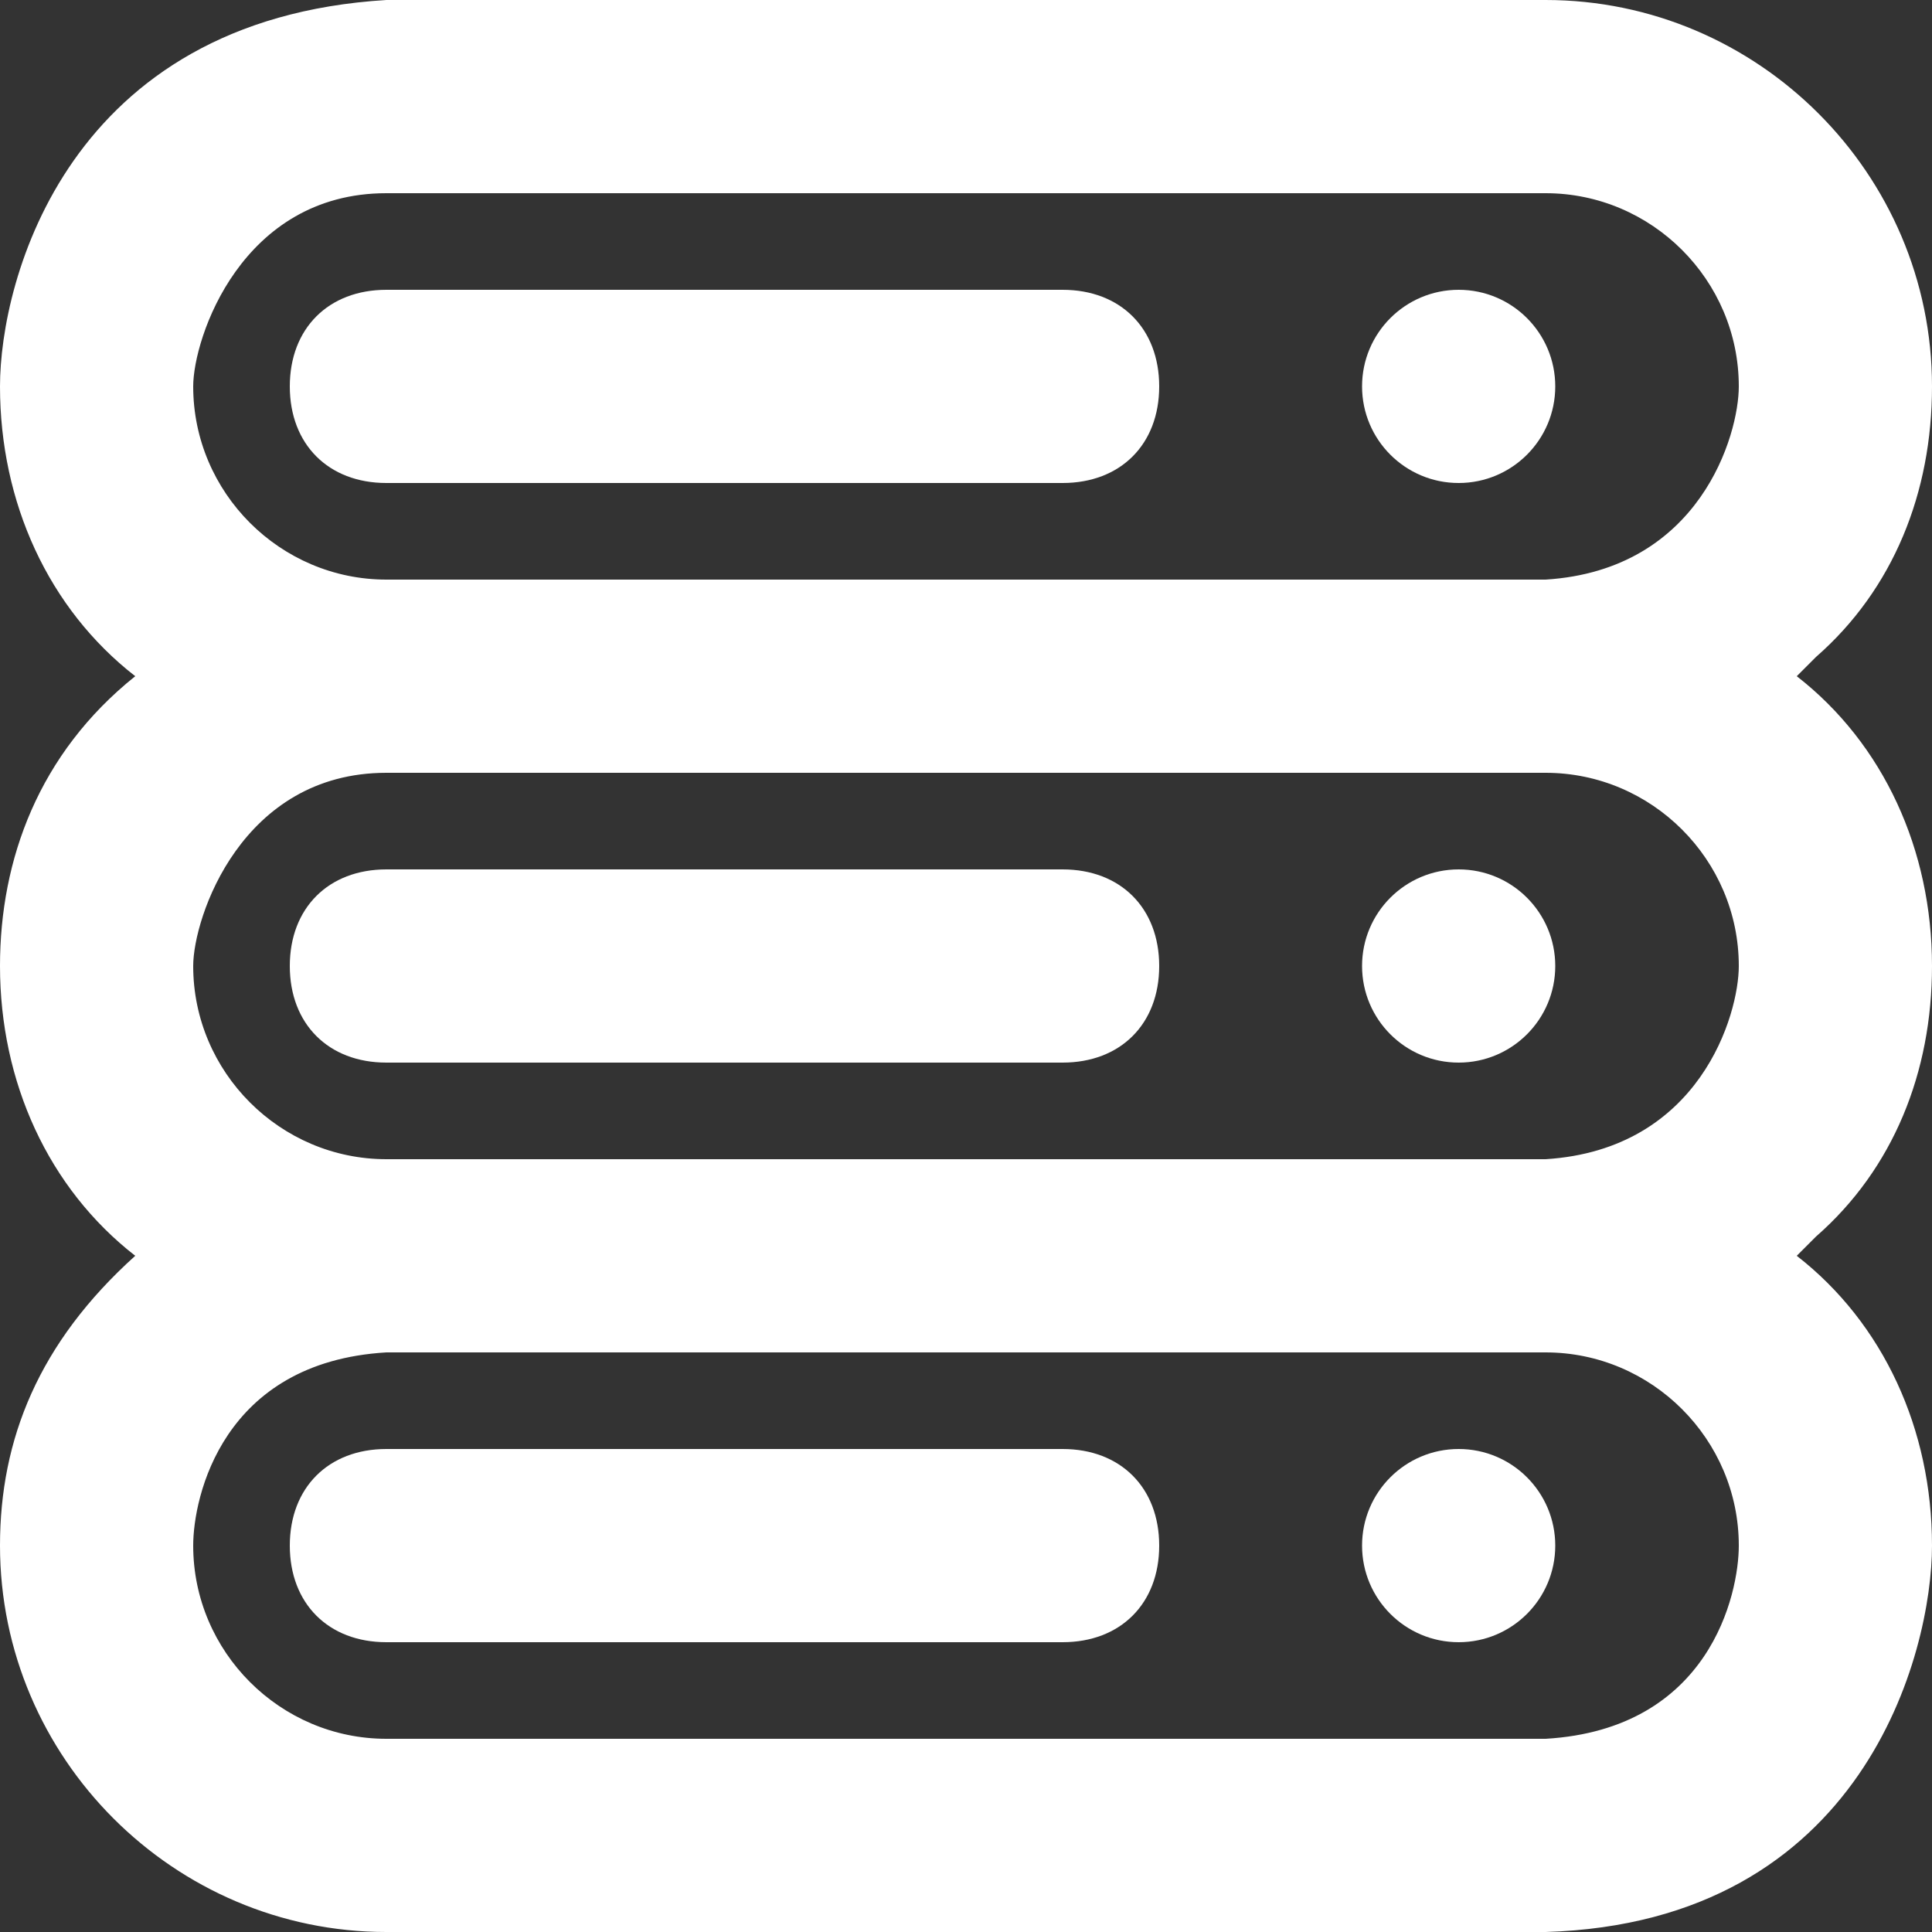
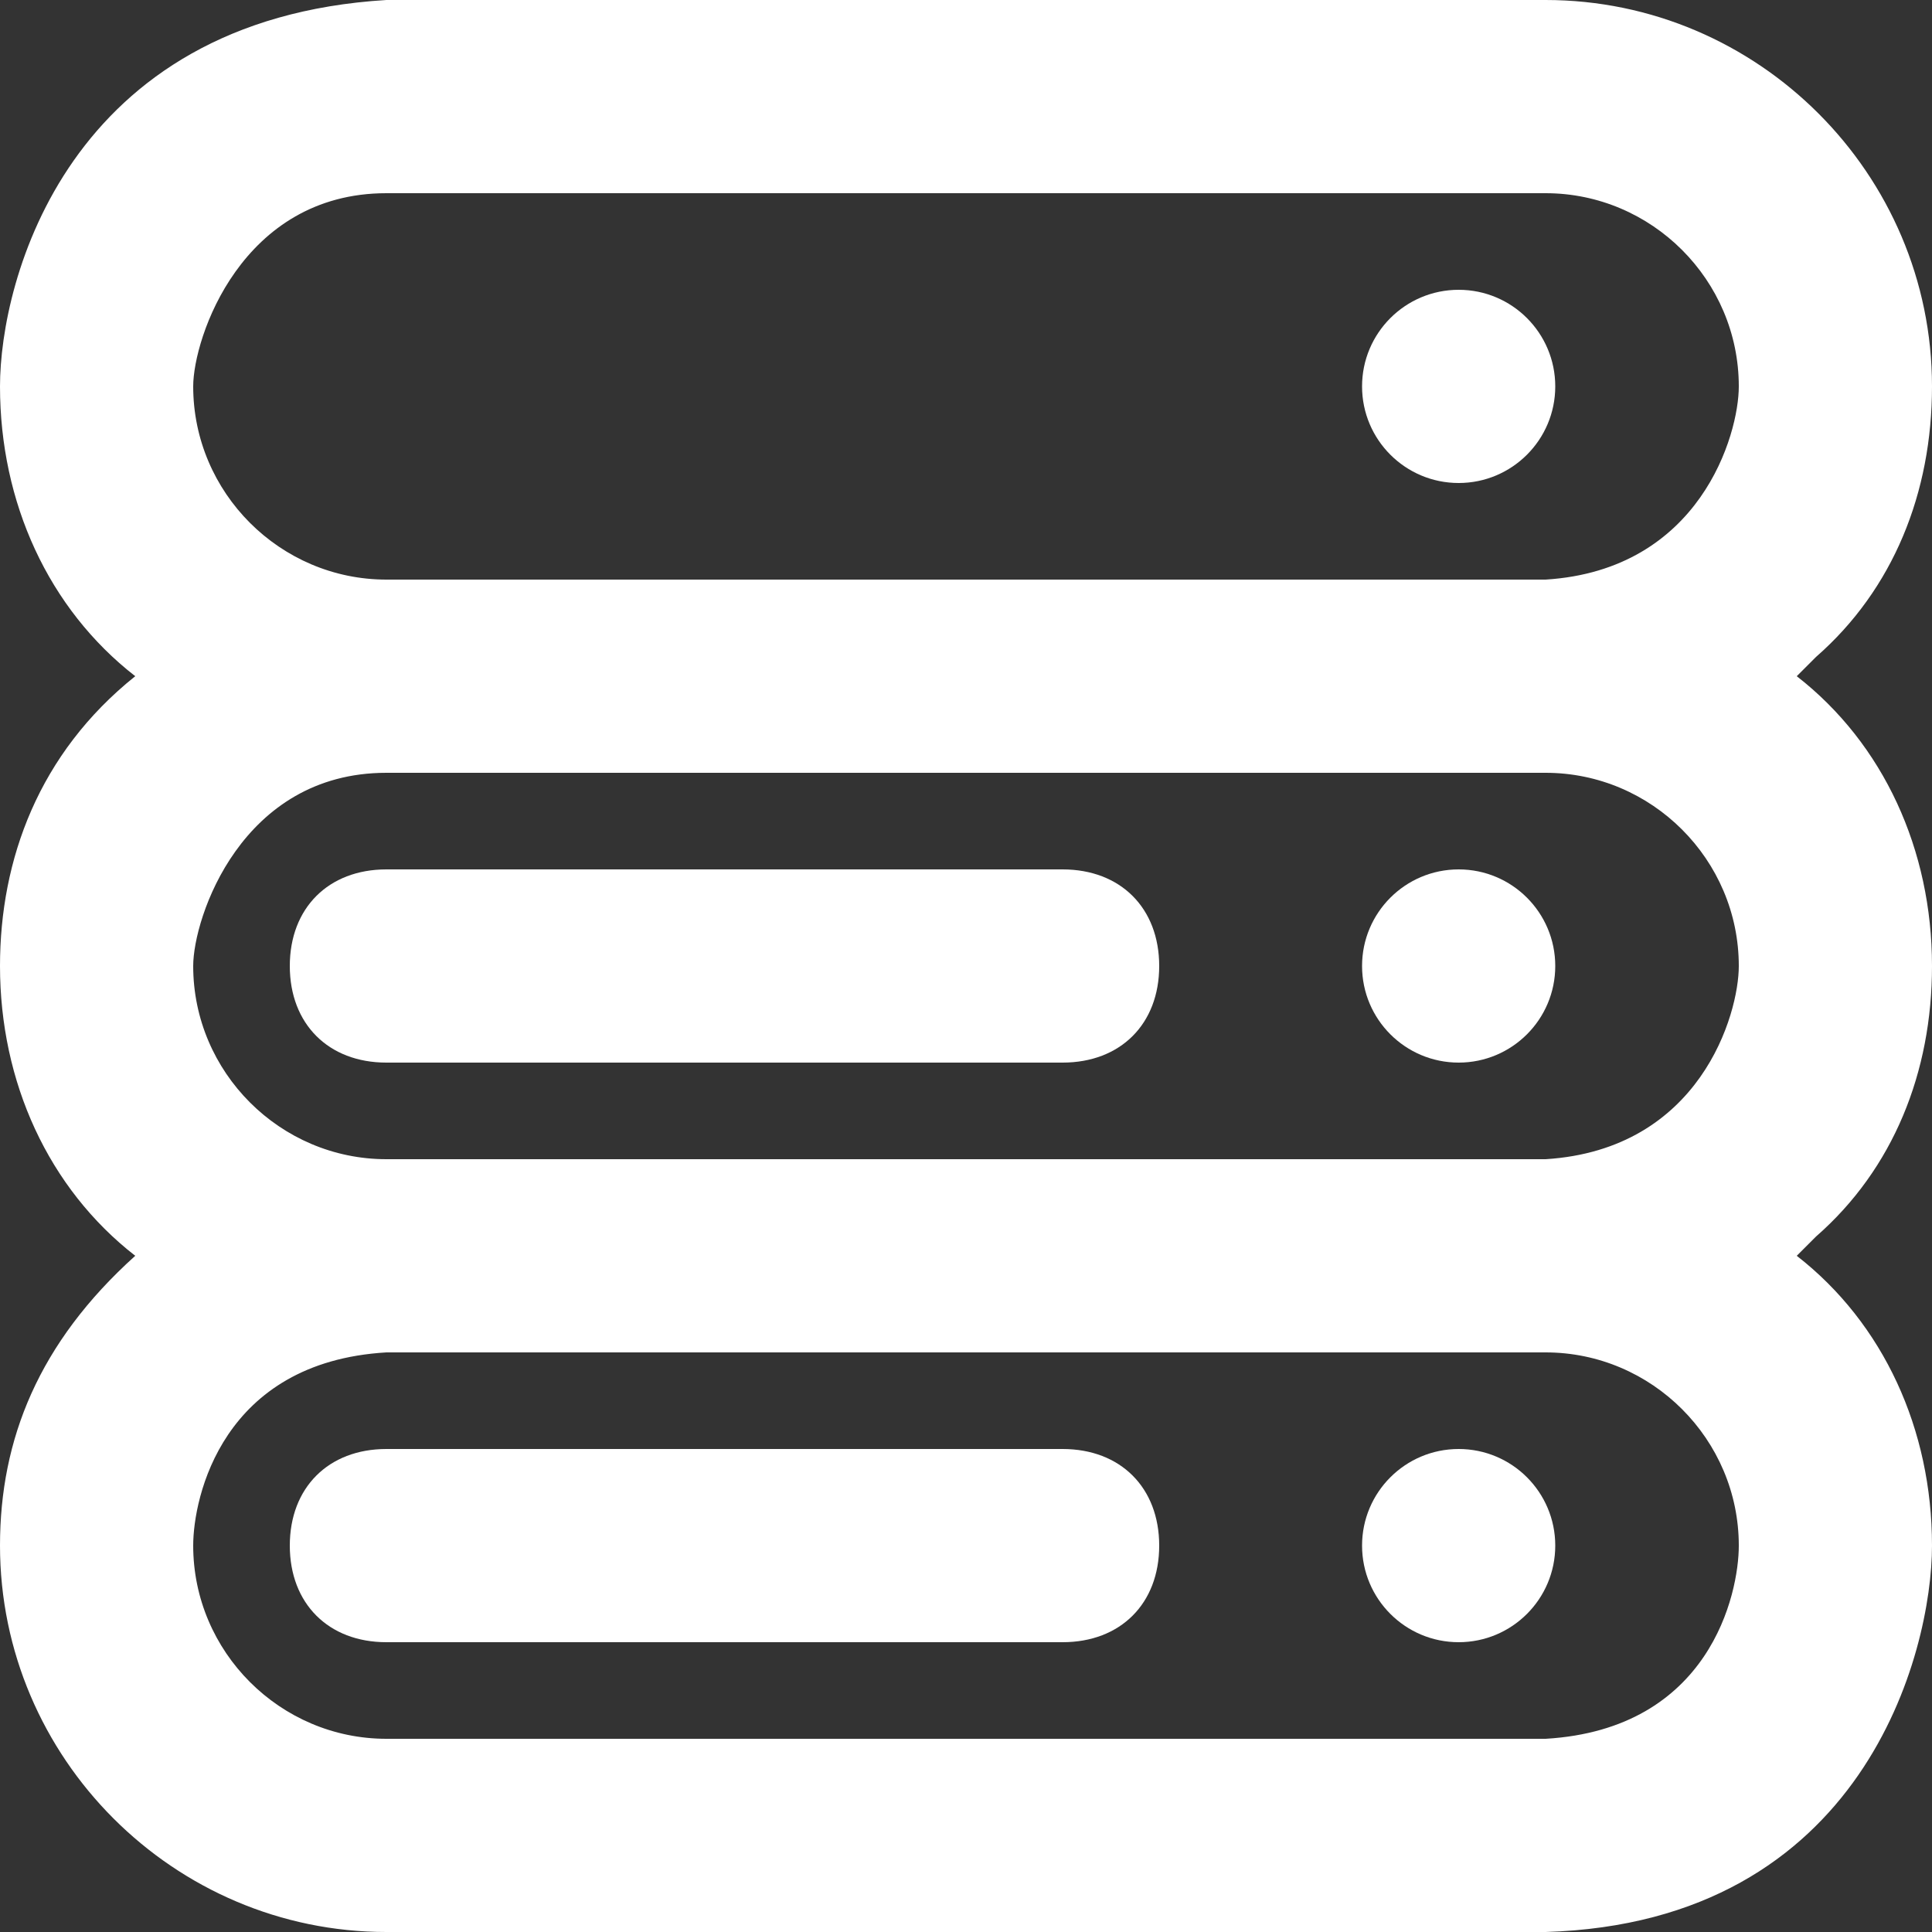
<svg xmlns="http://www.w3.org/2000/svg" id="Layer_1" height="300" viewBox="0 0 20 20" width="300" version="1.1">
  <rect x="0" y="0" width="20" height="20" fill="#333333" stroke="none" />
  <g width="100%" height="100%" transform="matrix(1,0,0,1,0,0)">
    <g fill="rgb(0,0,0)">
-       <path d="m11 3h-7c-.6 0-1 .4-1 1s.4 1 1 1h7c.6 0 1-.4 1-1s-.4-1-1-1z" fill="#ffffff" fill-opacity="1" data-original-color="#000000ff" stroke="none" stroke-opacity="1" />
      <path d="m11 9h-7c-.6 0-1 .4-1 1s.4 1 1 1h7c.6 0 1-.4 1-1s-.4-1-1-1z" fill="#ffffff" fill-opacity="1" data-original-color="#000000ff" stroke="none" stroke-opacity="1" />
      <path d="m20 10c0-1.2-.5-2.3-1.4-3 .1-.1.1-.1.2-.2.8-.7 1.2-1.7 1.2-2.8 0-2.2-1.8-4-4-4h-12c-3.3.2-4 2.9-4 4 0 1.2.5 2.3 1.4 3-1 .8-1.4 1.9-1.4 3 0 1.2.5 2.3 1.4 3-1 .9-1.4 1.9-1.4 3 0 2.2 1.8 4 4 4h12c3.3-.1 4-2.9 4-4 0-1.2-.5-2.3-1.4-3 .1-.1.1-.1.2-.2.8-.7 1.2-1.7 1.2-2.8zm-4 8h-12c-1.1 0-2-.9-2-2 0-.5.3-1.9 2-2h12c1.1 0 2 .9 2 2 0 .5-.3 1.9-2 2zm0-6h-12c-1.1 0-2-.9-2-2 0-.5.5-2 2-2h12c1.1 0 2 .9 2 2 0 .5-.4 1.9-2 2zm0-6h-12c-1.1 0-2-.9-2-2 0-.5.5-2 2-2h12c1.1 0 2 .9 2 2 0 .5-.4 1.9-2 2z" fill="#ffffff" fill-opacity="1" data-original-color="#000000ff" stroke="none" stroke-opacity="1" />
      <path d="m11 15h-7c-.6 0-1 .4-1 1s.4 1 1 1h7c.6 0 1-.4 1-1s-.4-1-1-1z" fill="#ffffff" fill-opacity="1" data-original-color="#000000ff" stroke="none" stroke-opacity="1" />
      <circle cx="15.1" cy="4" r="1" fill="#ffffff" fill-opacity="1" data-original-color="#000000ff" stroke="none" stroke-opacity="1" />
      <circle cx="15.1" cy="10" r="1" fill="#ffffff" fill-opacity="1" data-original-color="#000000ff" stroke="none" stroke-opacity="1" />
      <circle cx="15.1" cy="16" r="1" fill="#ffffff" fill-opacity="1" data-original-color="#000000ff" stroke="none" stroke-opacity="1" />
    </g>
  </g>
</svg>